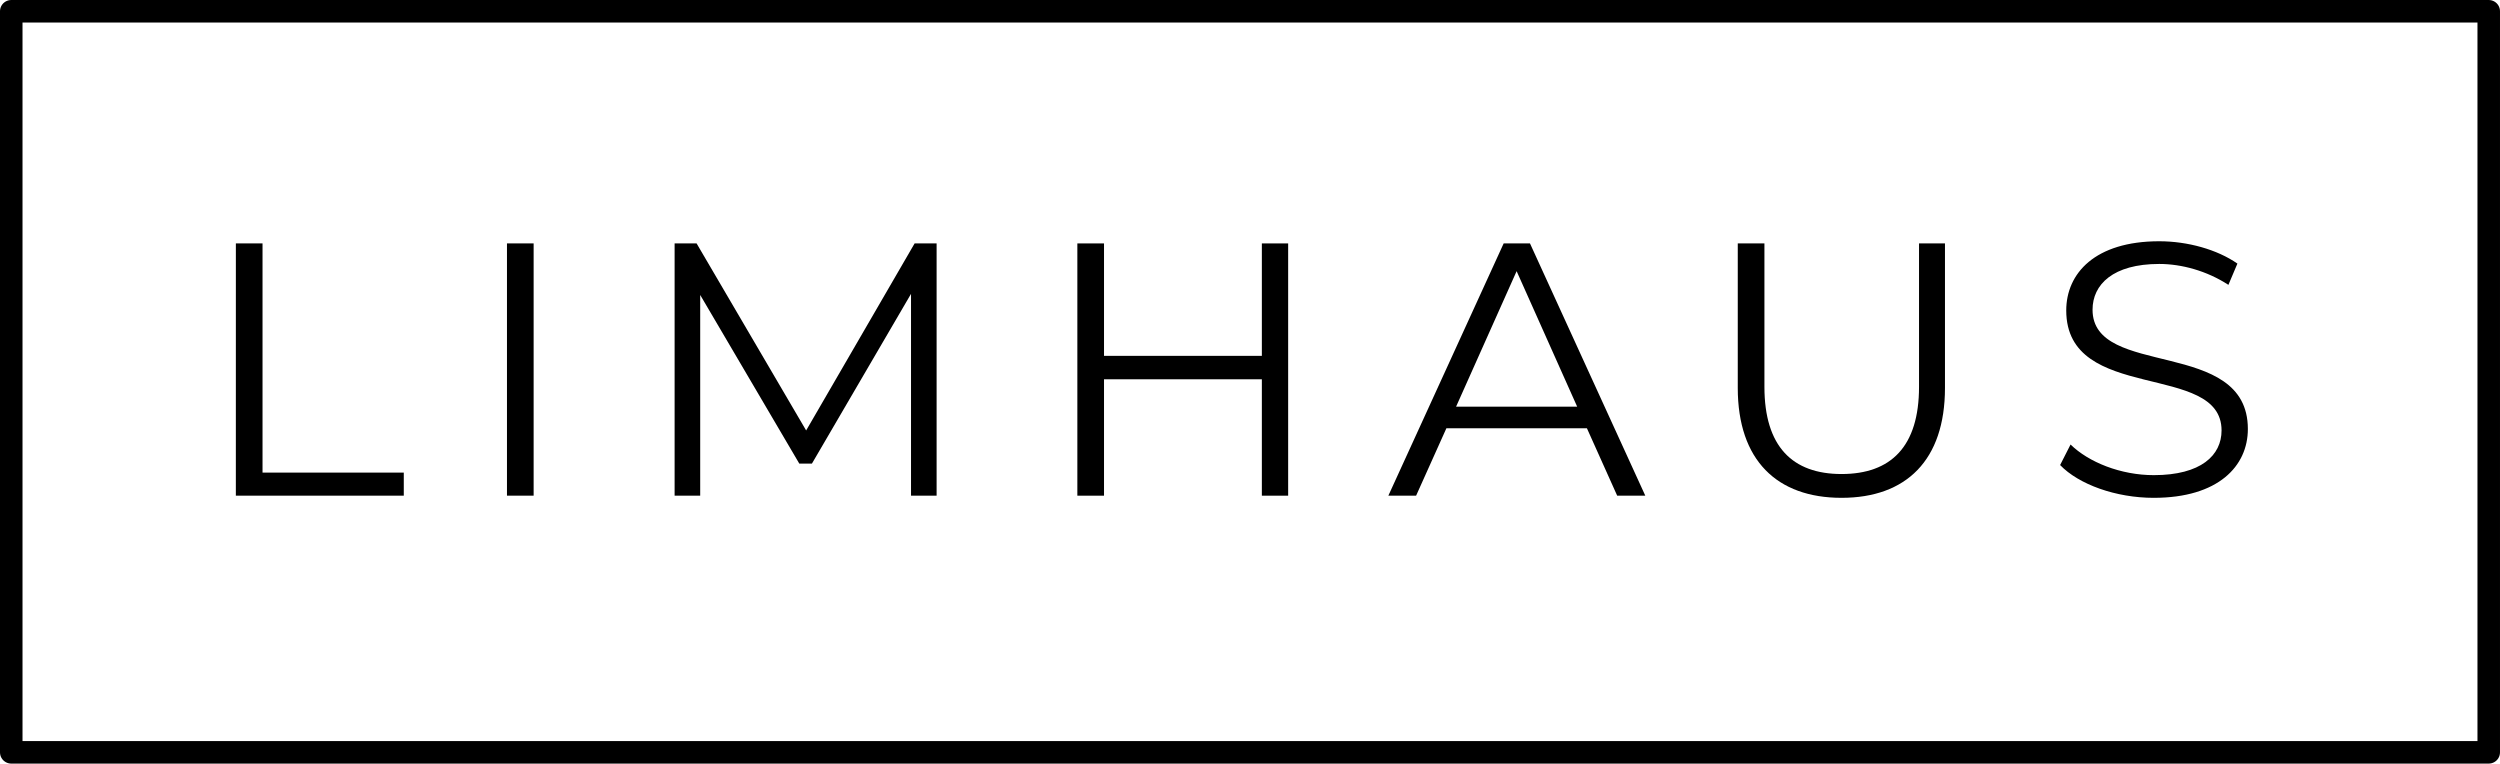
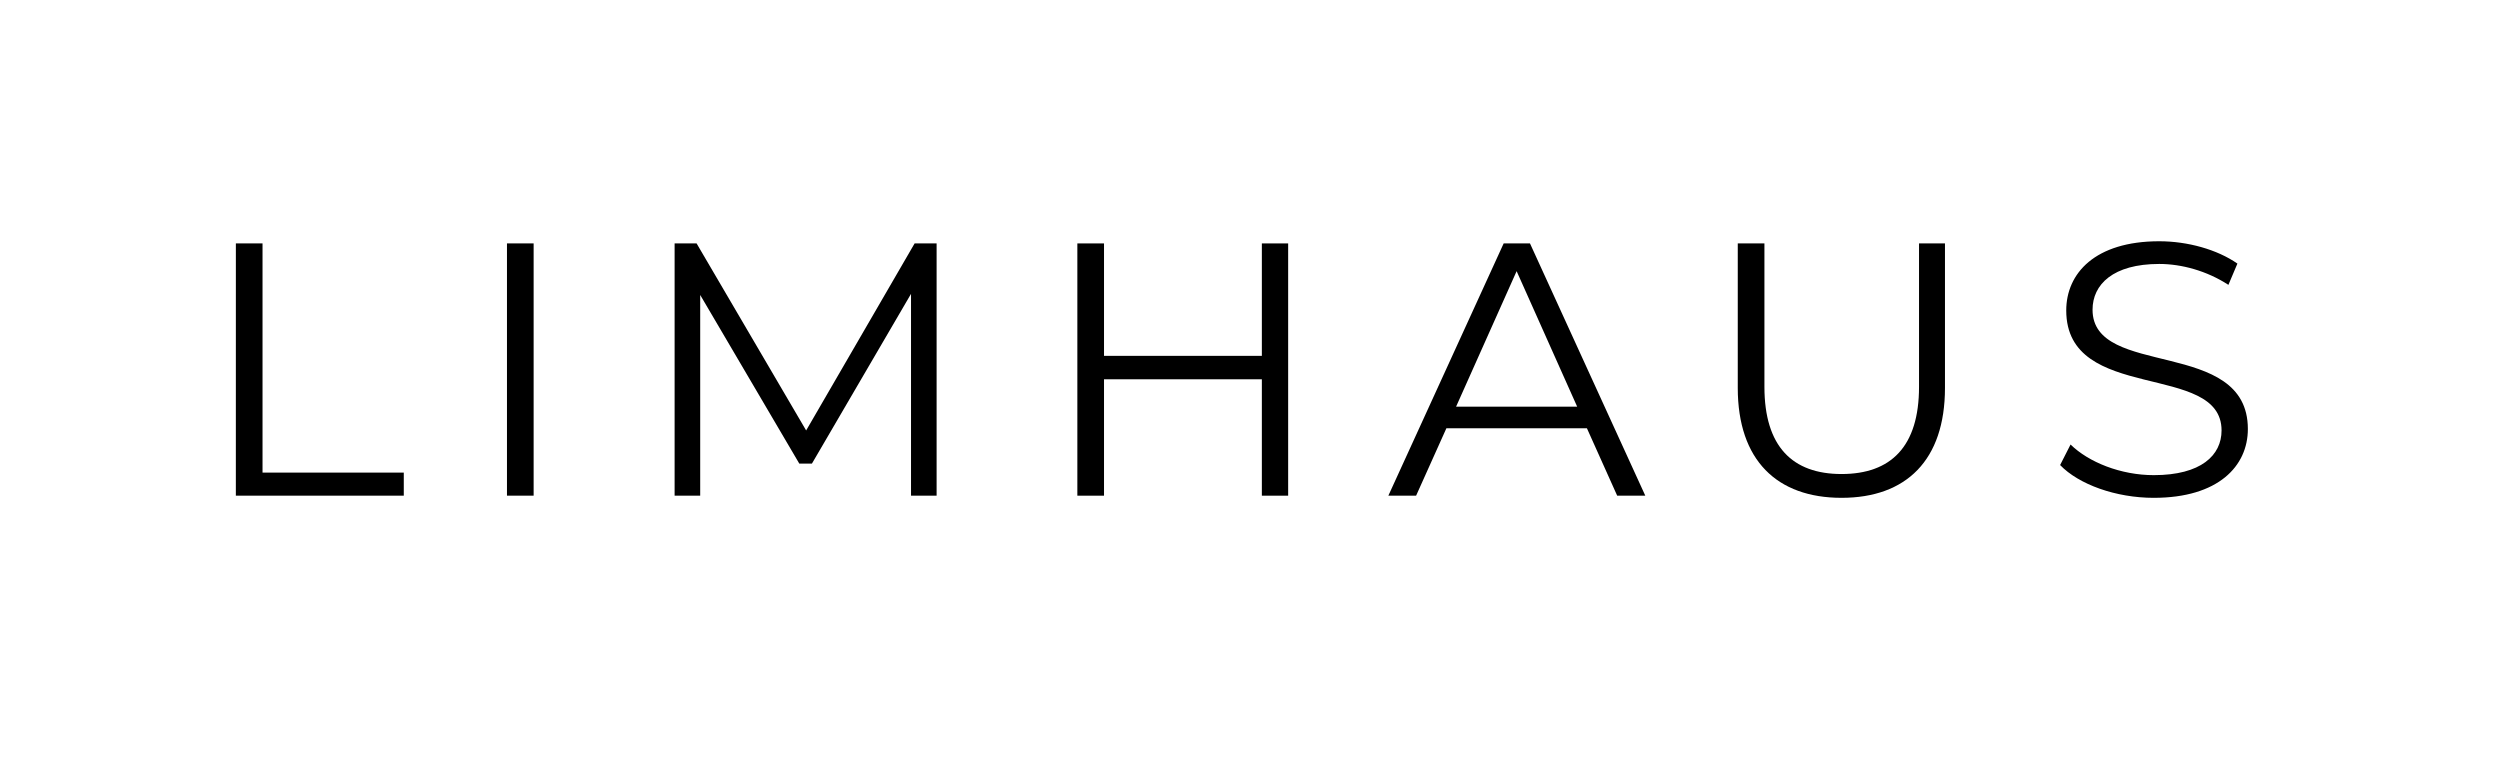
<svg xmlns="http://www.w3.org/2000/svg" viewBox="0 0 146.844 44.851" height="44.851mm" width="146.844mm">
  <g transform="translate(-13.507,-117.223)">
    <g style="font-size:21.167px;line-height:1.25;font-family:'M+ 1p';-inkscape-font-specification:'M+ 1p';letter-spacing:3.44px;white-space:pre;shape-inside:url(#rect835);stroke-width:1.323;stroke-miterlimit:4;stroke-dasharray:none">
      <path d="m 27.36,146.337 h 9.864 v -1.355 h -8.297 v -13.462 h -1.566 z" style="font-style:normal;font-variant:normal;font-weight:normal;font-stretch:normal;font-size:21.167px;font-family:Montserrat;-inkscape-font-specification:Montserrat;stroke-width:1.323;stroke-miterlimit:4;stroke-dasharray:none" />
      <path d="m 43.285,146.337 h 1.566 v -14.817 h -1.566 z" style="font-style:normal;font-variant:normal;font-weight:normal;font-stretch:normal;font-size:21.167px;font-family:Montserrat;-inkscape-font-specification:Montserrat;stroke-width:1.323;stroke-miterlimit:4;stroke-dasharray:none" />
      <path d="m 67.229,131.521 -6.371,10.986 -6.435,-10.986 H 53.132 v 14.817 h 1.503 v -11.79 l 5.821,9.906 h 0.741 l 5.821,-9.97 v 11.853 h 1.503 v -14.817 z" style="font-style:normal;font-variant:normal;font-weight:normal;font-stretch:normal;font-size:21.167px;font-family:Montserrat;-inkscape-font-specification:Montserrat;stroke-width:1.323;stroke-miterlimit:4;stroke-dasharray:none" />
      <path d="m 87.625,131.521 v 6.604 h -9.271 v -6.604 h -1.566 v 14.817 h 1.566 v -6.837 h 9.271 v 6.837 h 1.545 v -14.817 z" style="font-style:normal;font-variant:normal;font-weight:normal;font-stretch:normal;font-size:21.167px;font-family:Montserrat;-inkscape-font-specification:Montserrat;stroke-width:1.323;stroke-miterlimit:4;stroke-dasharray:none" />
      <path d="m 108.496,146.337 h 1.651 l -6.773,-14.817 h -1.545 l -6.773,14.817 h 1.63 l 1.778,-3.958 h 8.255 z m -9.462,-5.228 3.556,-7.959 3.556,7.959 z" style="font-style:normal;font-variant:normal;font-weight:normal;font-stretch:normal;font-size:21.167px;font-family:Montserrat;-inkscape-font-specification:Montserrat;stroke-width:1.323;stroke-miterlimit:4;stroke-dasharray:none" />
      <path d="m 121.675,146.464 c 3.789,0 6.075,-2.201 6.075,-6.456 v -8.488 h -1.524 v 8.424 c 0,3.514 -1.651,5.122 -4.551,5.122 -2.879,0 -4.53,-1.609 -4.53,-5.122 v -8.424 h -1.566 v 8.488 c 0,4.255 2.307,6.456 6.096,6.456 z" style="font-style:normal;font-variant:normal;font-weight:normal;font-stretch:normal;font-size:21.167px;font-family:Montserrat;-inkscape-font-specification:Montserrat;stroke-width:1.323;stroke-miterlimit:4;stroke-dasharray:none" />
      <path d="m 140.016,146.464 c 3.789,0 5.525,-1.863 5.525,-4.043 0,-5.398 -9.123,-2.942 -9.123,-7.006 0,-1.482 1.206,-2.688 3.916,-2.688 1.312,0 2.794,0.402 4.064,1.228 l 0.529,-1.249 c -1.185,-0.826 -2.921,-1.312 -4.593,-1.312 -3.768,0 -5.461,1.884 -5.461,4.064 0,5.482 9.123,2.985 9.123,7.049 0,1.46 -1.206,2.625 -3.979,2.625 -1.947,0 -3.831,-0.762 -4.89,-1.799 l -0.614,1.206 c 1.101,1.143 3.281,1.926 5.503,1.926 z" style="font-style:normal;font-variant:normal;font-weight:normal;font-stretch:normal;font-size:21.167px;font-family:Montserrat;-inkscape-font-specification:Montserrat;stroke-width:1.323;stroke-miterlimit:4;stroke-dasharray:none" />
    </g>
-     <path style="fill:none;stroke:#000000;stroke-width:1.323;stroke-linejoin:round;stroke-miterlimit:4;stroke-dasharray:none;stroke-dashoffset:120;stroke-opacity:1" d="M 14.168,117.885 H 159.689 v 43.528 H 14.168 Z" />
  </g>
</svg>